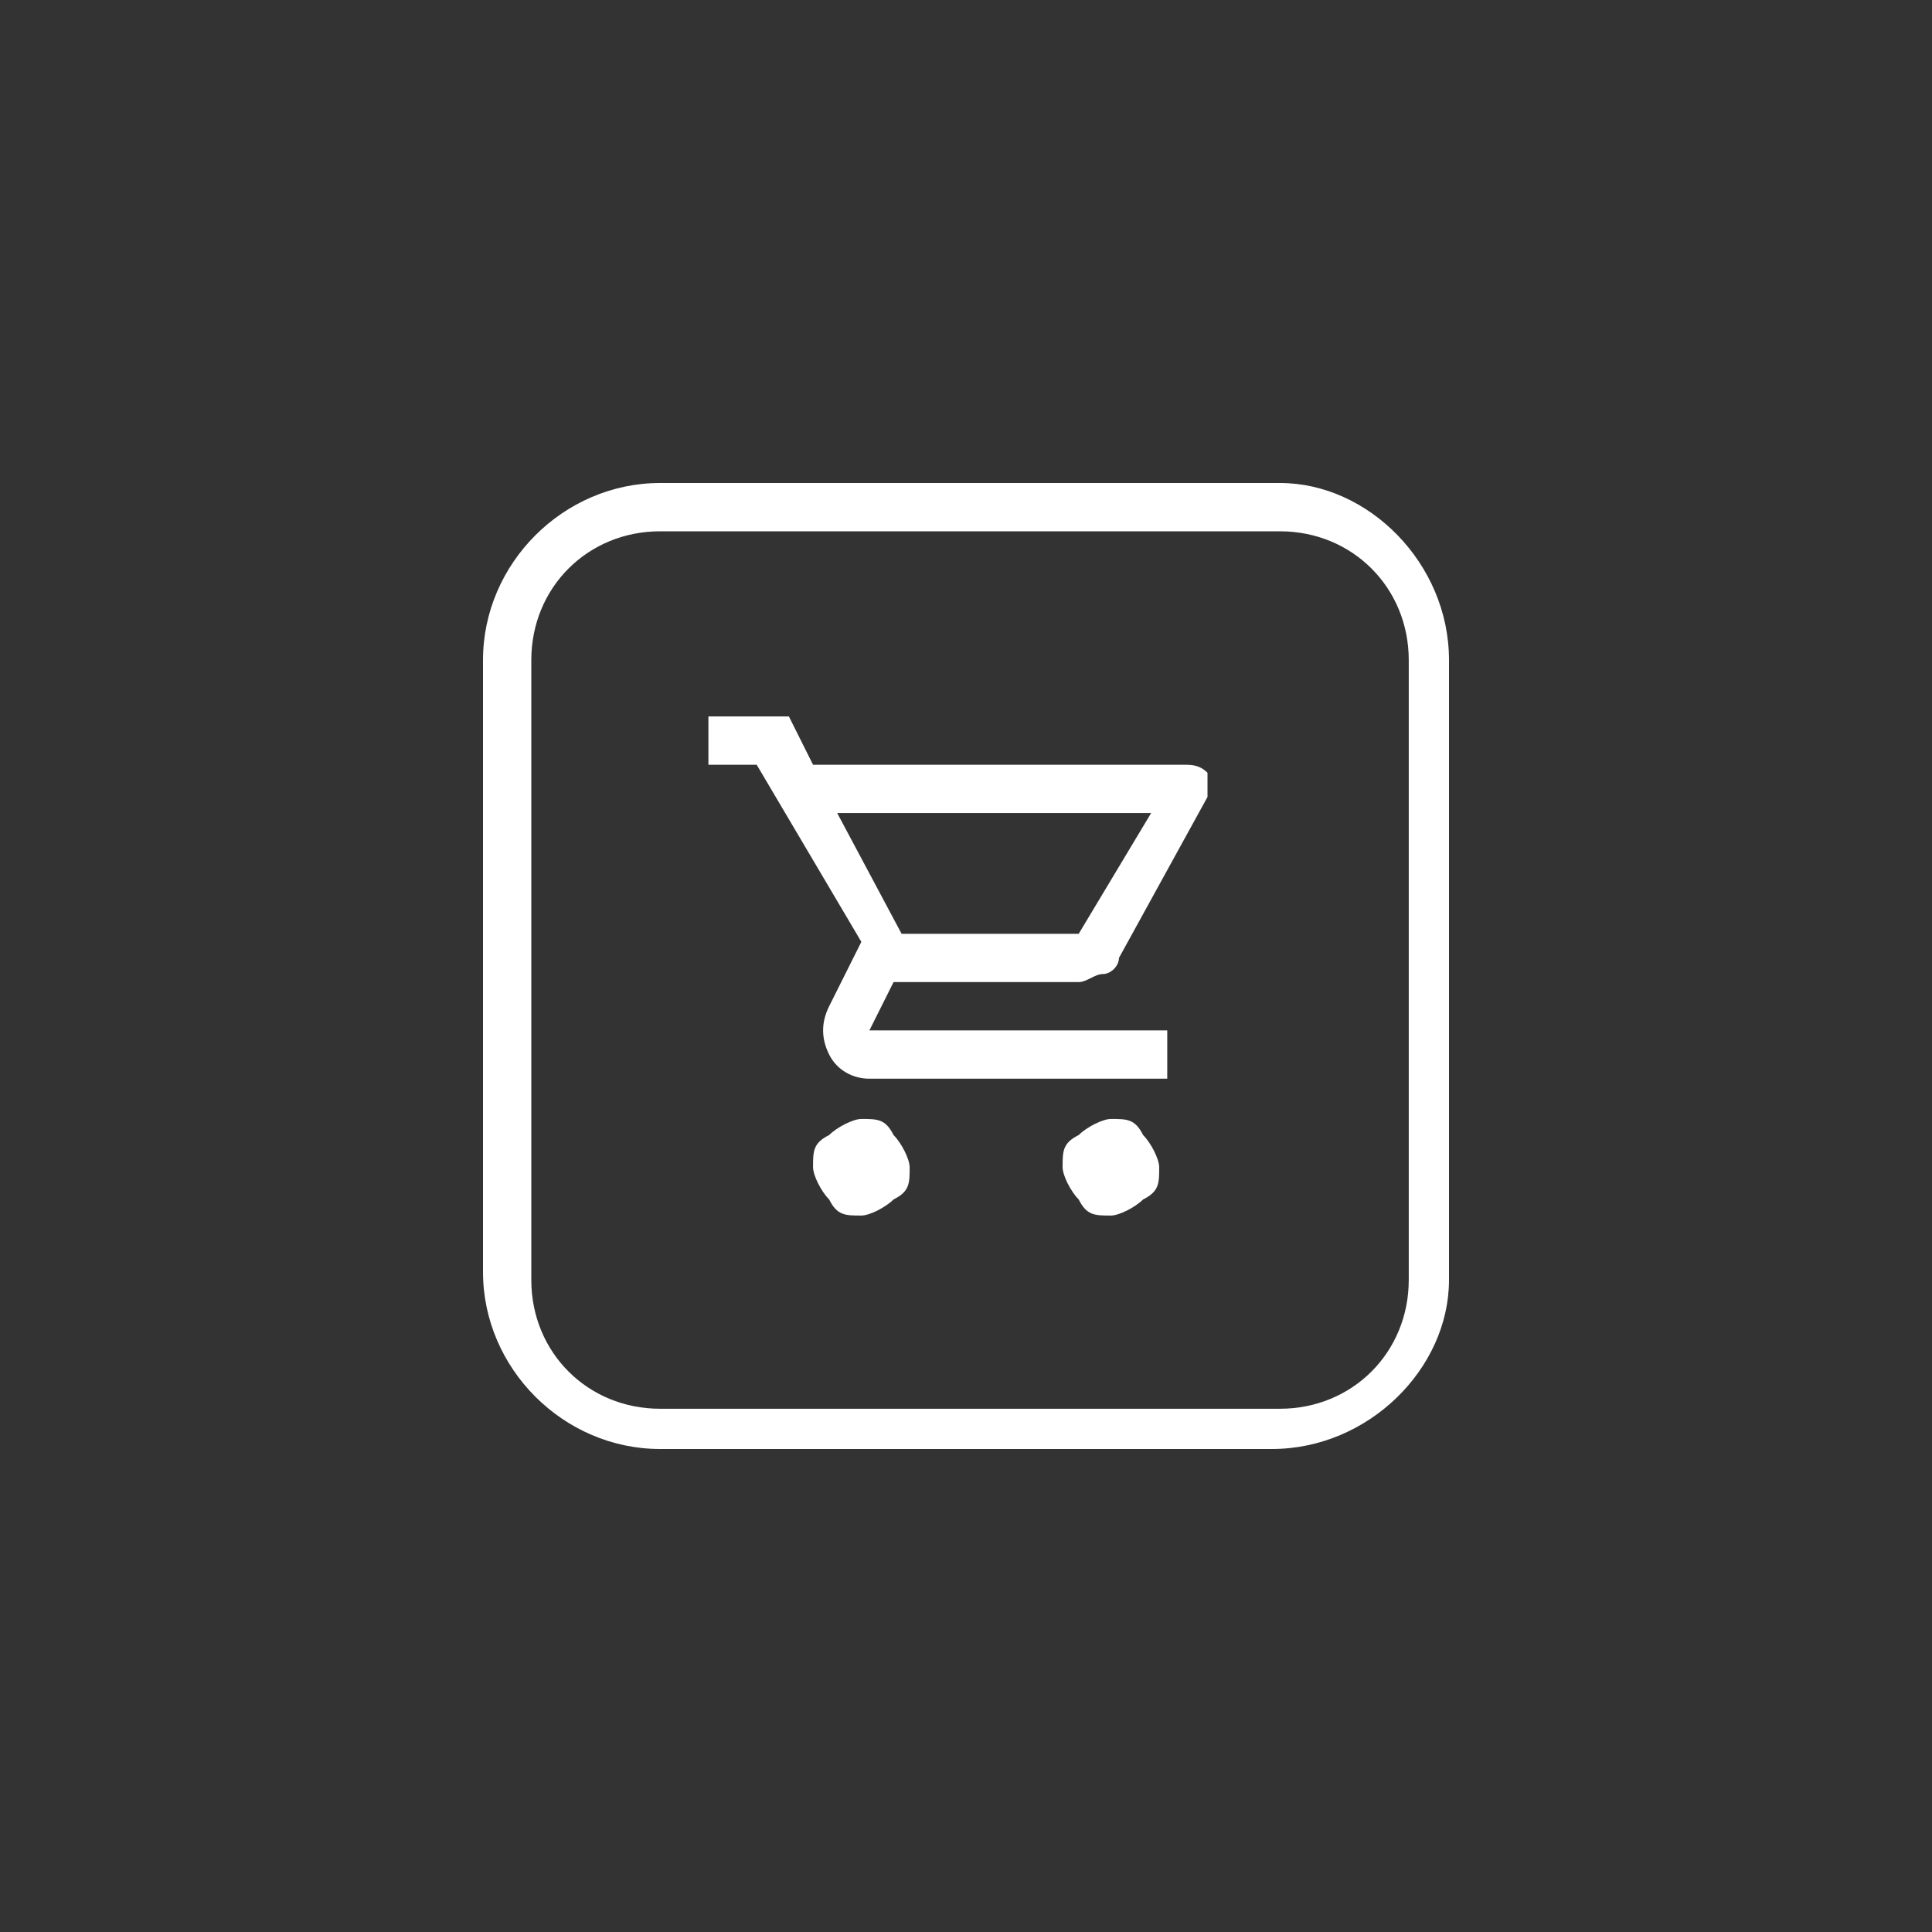
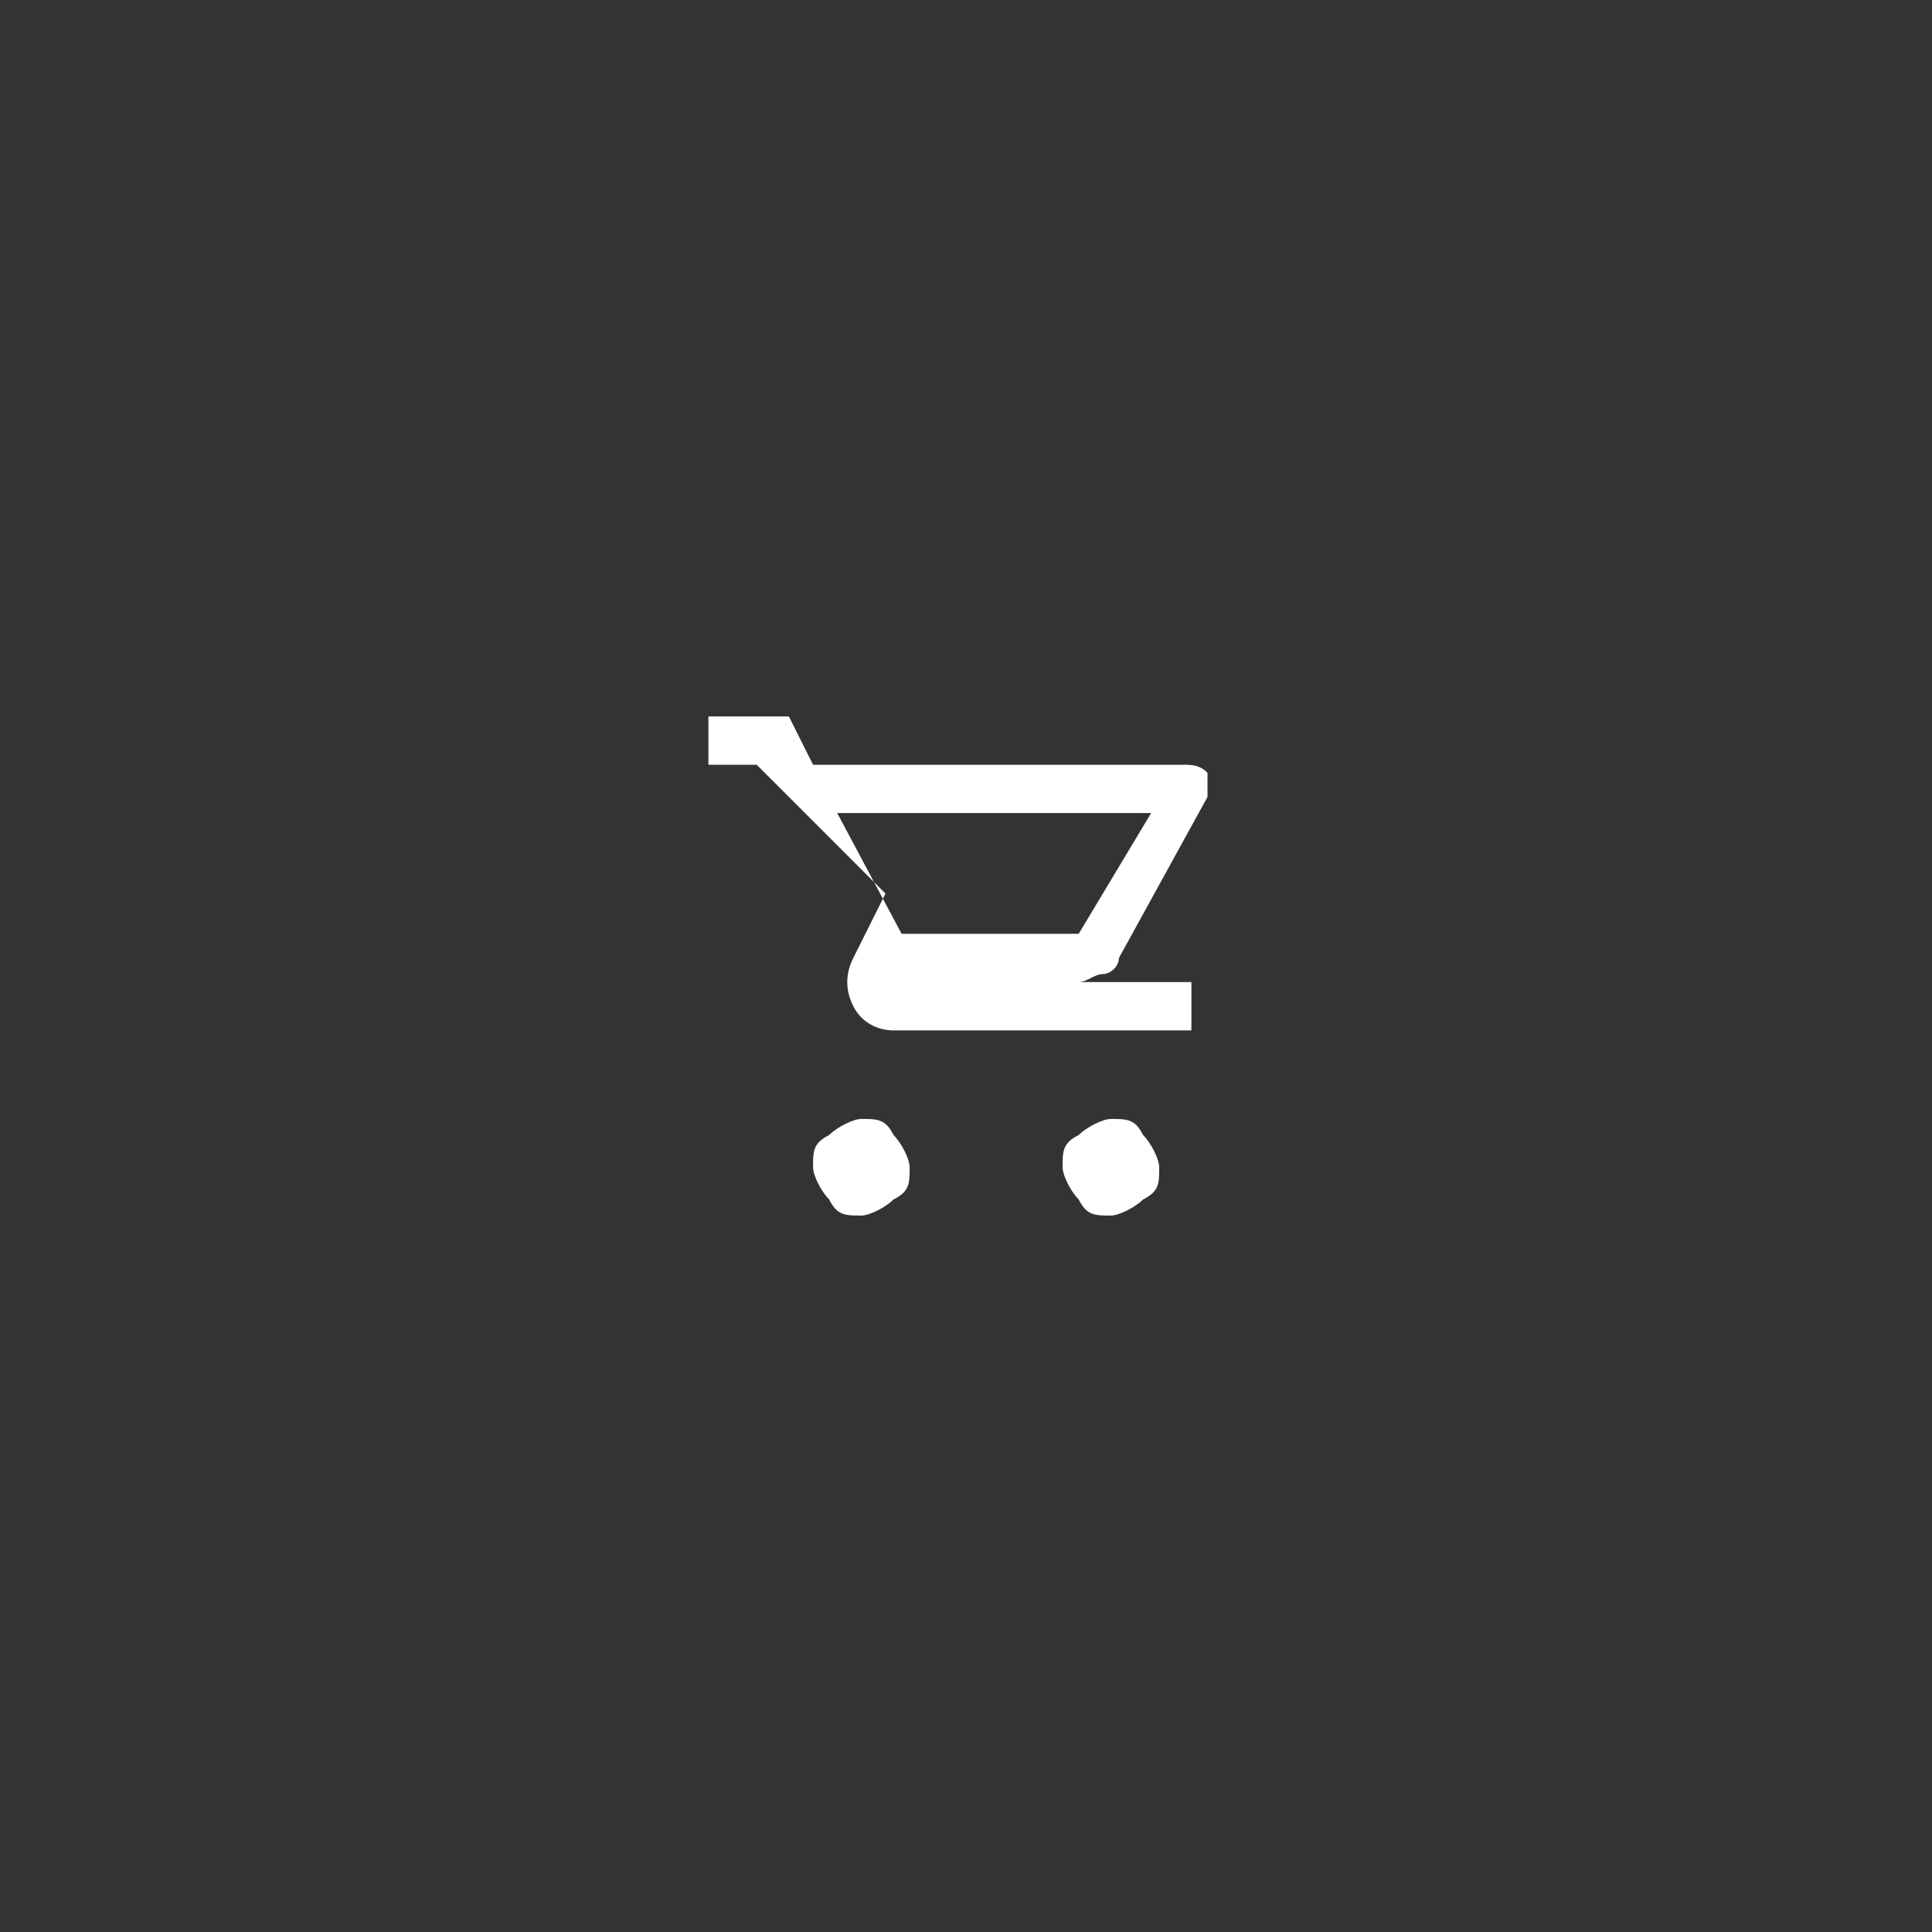
<svg xmlns="http://www.w3.org/2000/svg" id="Layer_1" x="0px" y="0px" width="24px" height="24px" viewBox="0 0 24 24" style="enable-background:new 0 0 24 24;" xml:space="preserve">
  <rect x="0" y="0" width="24" height="24" fill="#333333" stroke="none" />
  <style type="text/css">	.st0{fill:#FFFFFF;}</style>
  <g>
-     <path class="st0" d="M10.7,15.1c-0.2,0-0.3,0-0.4-0.2c-0.1-0.1-0.2-0.3-0.2-0.4c0-0.2,0-0.3,0.2-0.4c0.1-0.1,0.3-0.2,0.4-0.2  c0.2,0,0.3,0,0.4,0.2c0.1,0.1,0.2,0.3,0.2,0.4c0,0.2,0,0.3-0.2,0.4C11,15,10.8,15.1,10.7,15.1z M13.8,15.1c-0.2,0-0.3,0-0.4-0.2  c-0.1-0.1-0.2-0.3-0.2-0.4c0-0.2,0-0.3,0.2-0.4c0.1-0.1,0.3-0.2,0.4-0.2c0.2,0,0.3,0,0.4,0.2c0.1,0.1,0.2,0.3,0.2,0.4  c0,0.2,0,0.3-0.2,0.4C14.1,15,13.9,15.1,13.8,15.1z M10.4,10.1l0.8,1.5h2.2l0.9-1.5H10.4z M10.1,9.5h4.6c0.1,0,0.2,0,0.3,0.1  c0,0.1,0,0.2,0,0.3l-1.1,2c0,0.1-0.1,0.2-0.2,0.2c-0.1,0-0.2,0.1-0.3,0.1h-2.3l-0.3,0.6h3.7v0.6h-3.7c-0.2,0-0.4-0.1-0.5-0.3  c-0.1-0.2-0.1-0.4,0-0.6l0.4-0.8L9.4,9.5H8.8V8.9h1L10.1,9.5z M11.1,11.7h2.2H11.1z" />
+     <path class="st0" d="M10.7,15.1c-0.2,0-0.3,0-0.4-0.2c-0.1-0.1-0.2-0.3-0.2-0.4c0-0.2,0-0.3,0.2-0.4c0.1-0.1,0.3-0.2,0.4-0.2  c0.2,0,0.3,0,0.4,0.2c0.1,0.1,0.2,0.3,0.2,0.4c0,0.2,0,0.3-0.2,0.4C11,15,10.8,15.1,10.7,15.1z M13.8,15.1c-0.2,0-0.3,0-0.4-0.2  c-0.1-0.1-0.2-0.3-0.2-0.4c0-0.2,0-0.3,0.2-0.4c0.1-0.1,0.3-0.2,0.4-0.2c0.2,0,0.3,0,0.4,0.2c0.1,0.1,0.2,0.3,0.2,0.4  c0,0.2,0,0.3-0.2,0.4C14.1,15,13.9,15.1,13.8,15.1z M10.4,10.1l0.8,1.5h2.2l0.9-1.5H10.4z M10.1,9.5h4.6c0.1,0,0.2,0,0.3,0.1  c0,0.1,0,0.2,0,0.3l-1.1,2c0,0.1-0.1,0.2-0.2,0.2c-0.1,0-0.2,0.1-0.3,0.1h-2.3h3.7v0.6h-3.7c-0.2,0-0.4-0.1-0.5-0.3  c-0.1-0.2-0.1-0.4,0-0.6l0.4-0.8L9.4,9.5H8.8V8.9h1L10.1,9.5z M11.1,11.7h2.2H11.1z" />
    <g>
-       <path class="st0" d="M15.8,18H8.2C7,18,6,17,6,15.8V8.2C6,7,7,6,8.2,6h7.7C17,6,18,7,18,8.2v7.7C18,17,17,18,15.8,18z M8.2,6.6   c-0.9,0-1.6,0.7-1.6,1.6v7.7c0,0.9,0.7,1.6,1.6,1.6h7.7c0.9,0,1.6-0.7,1.6-1.6V8.2c0-0.9-0.7-1.6-1.6-1.6   C15.8,6.6,8.2,6.6,8.2,6.6z" />
-     </g>
+       </g>
  </g>
</svg>